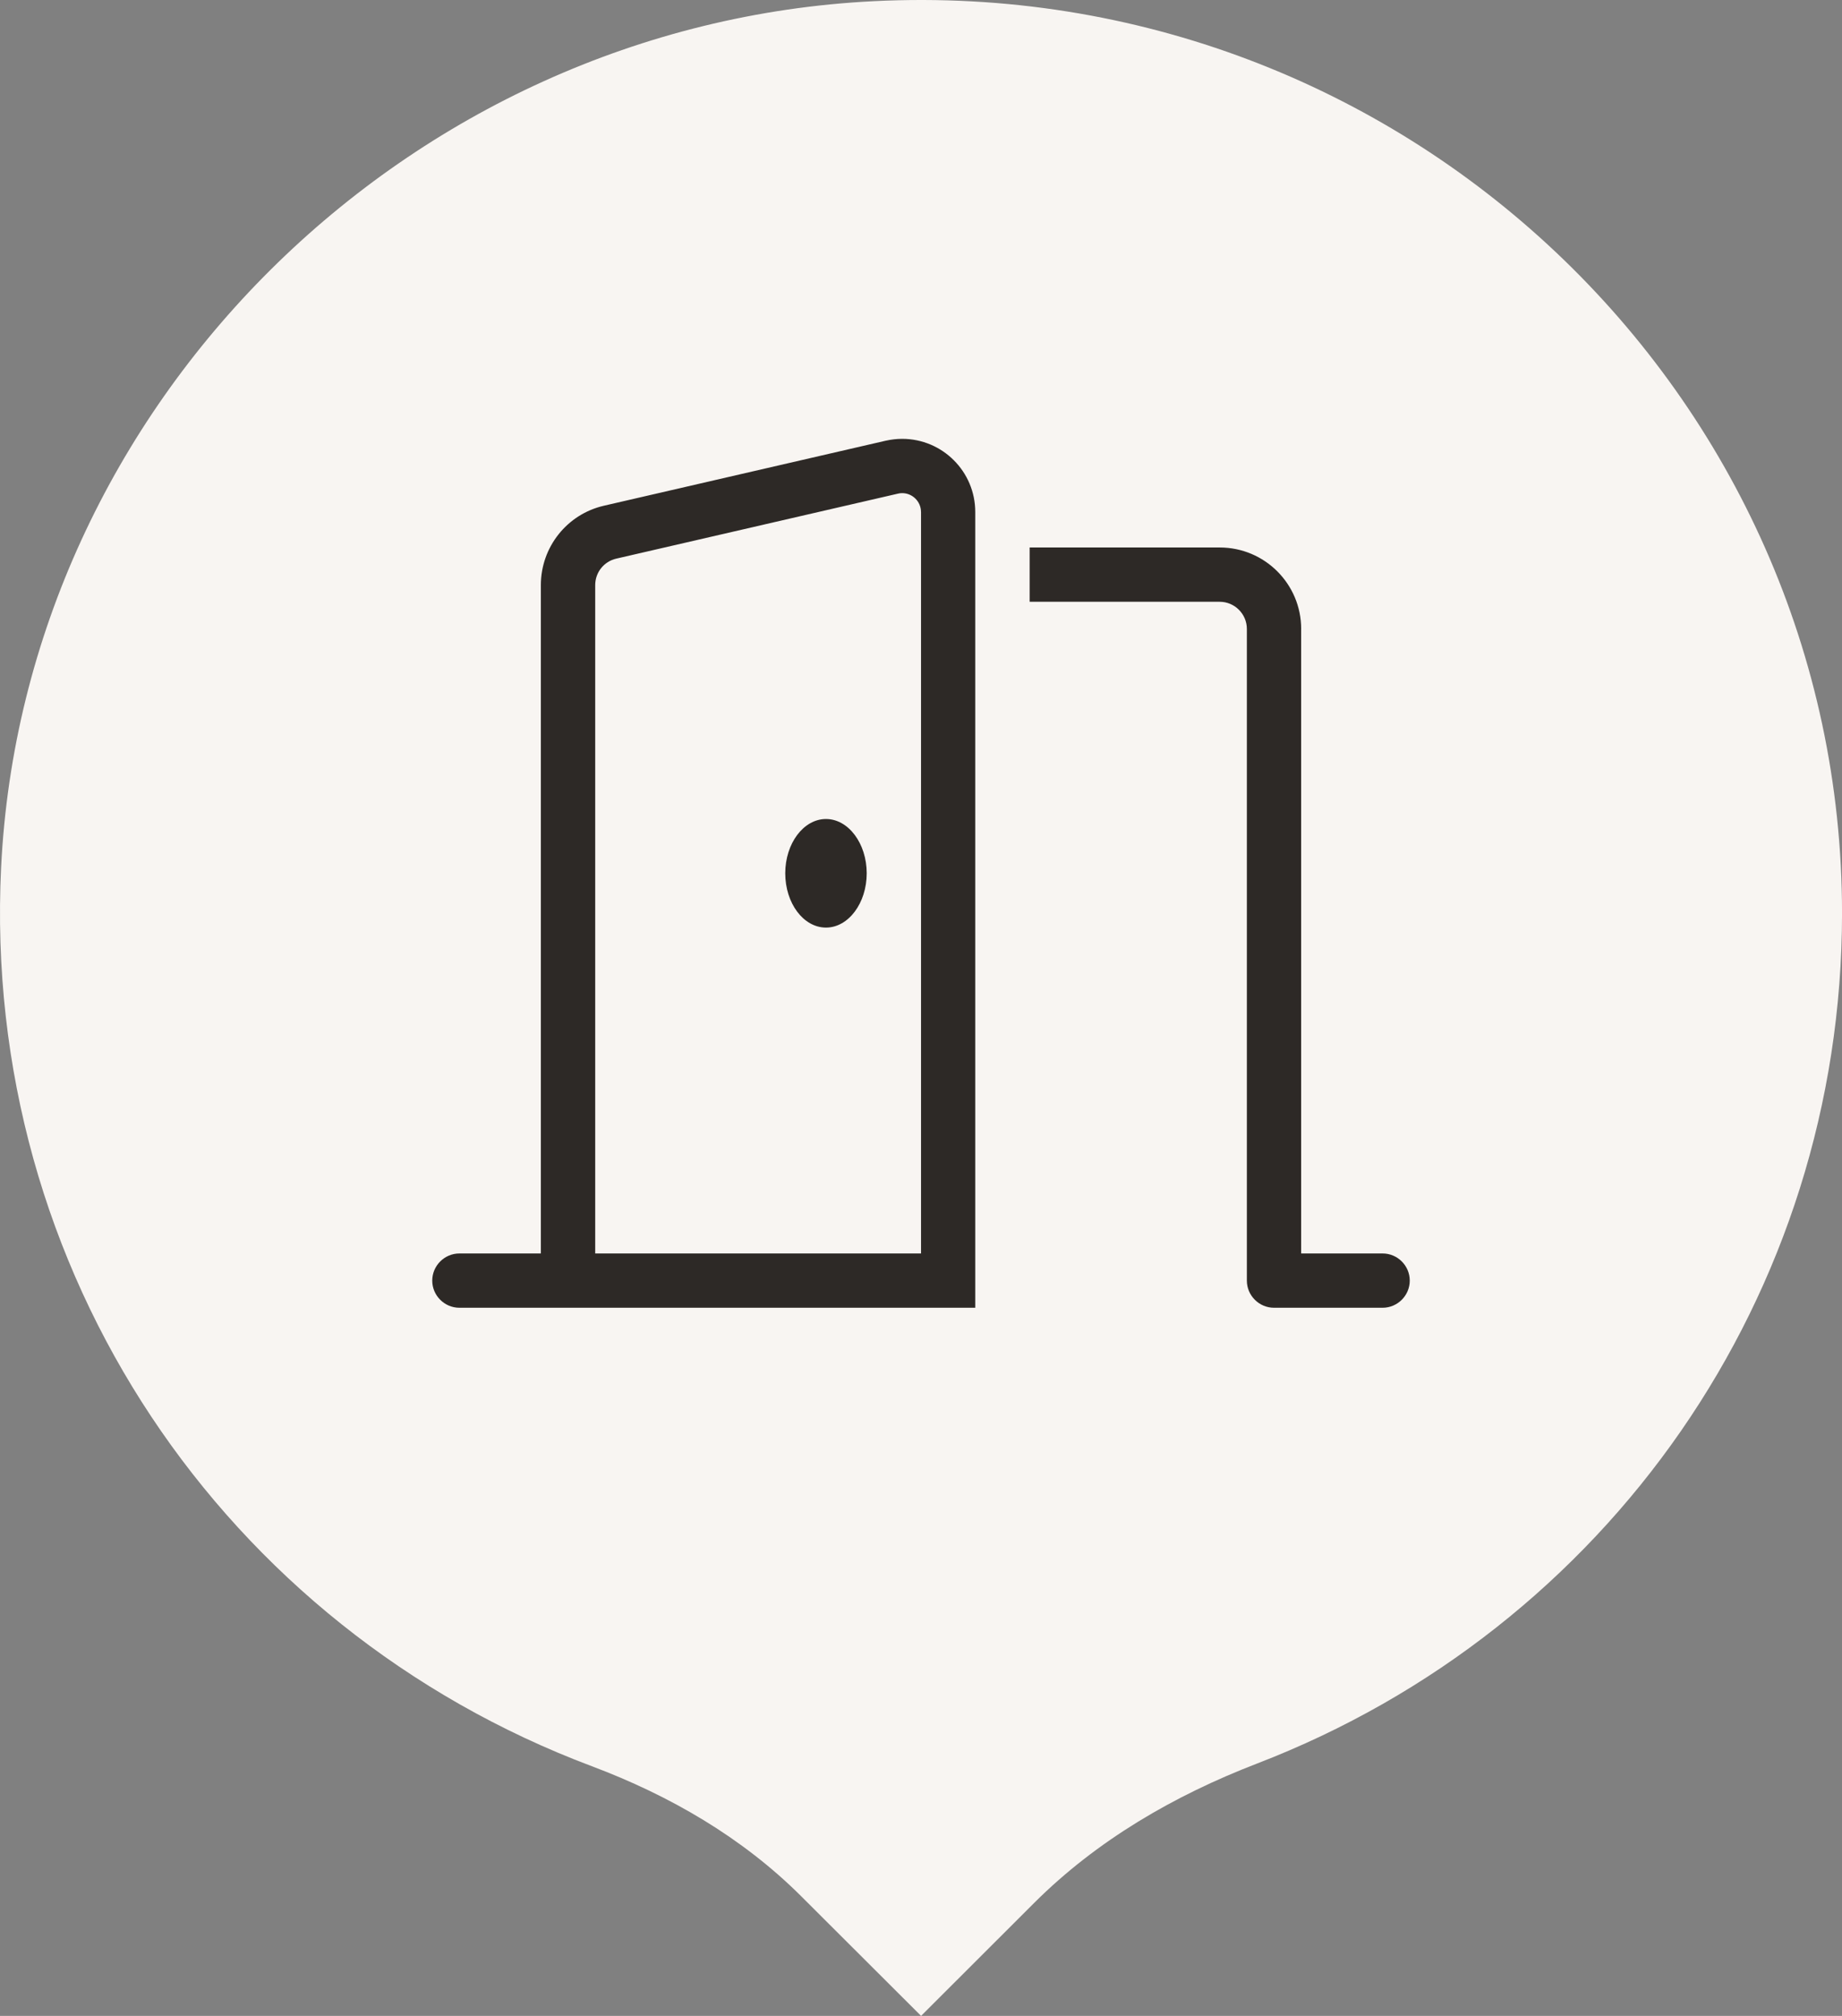
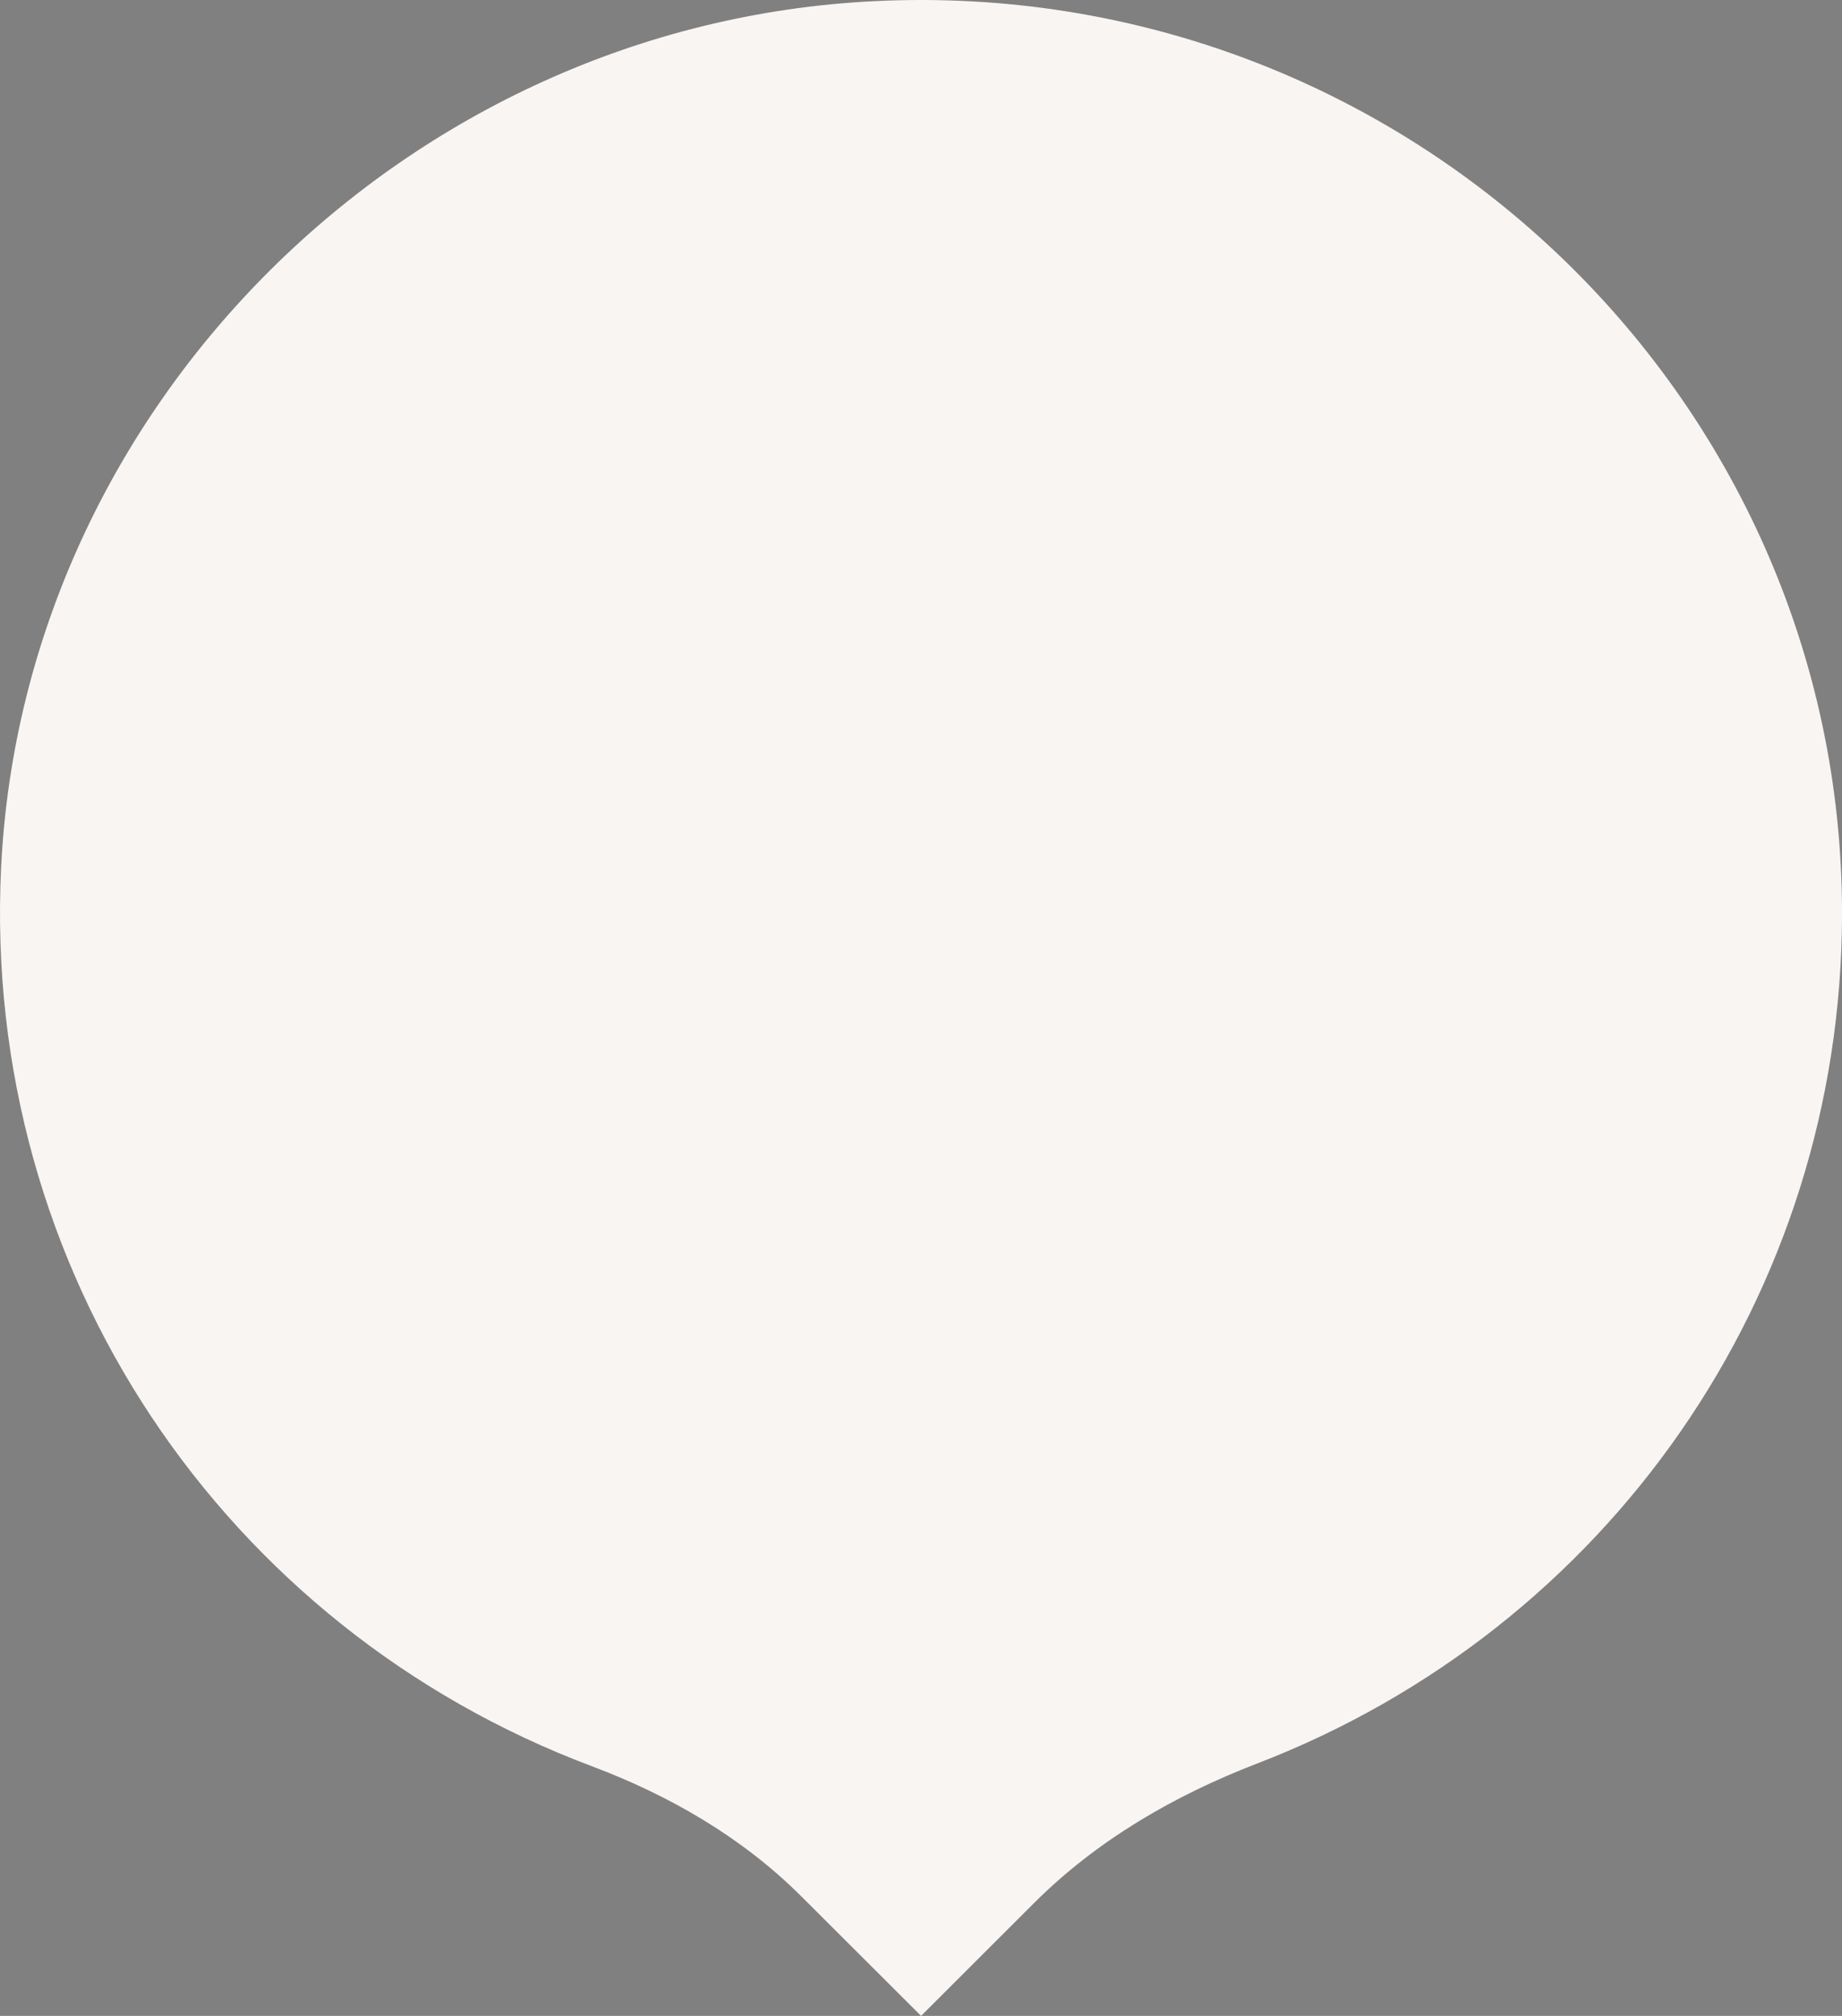
<svg xmlns="http://www.w3.org/2000/svg" id="Laag_1" version="1.1" viewBox="0 0 53 58">
  <rect x="0" y="0" width="53" height="58" fill="#808080" stroke="none" />
  <defs>
    <style> .st0 { fill: #f8f5f2; fill-rule: evenodd; } .st1 { isolation: isolate; } .st2 { fill: #2d2926; } </style>
  </defs>
  <g id="Template">
    <g id="V4-GO---Home">
      <path id="Fill-1" class="st0" d="M25.138.034C11.711.703.68,11.646.032,24.959c-.565,11.618,6.413,21.88,16.995,25.857,2.246.844,4.334,2.053,6.027,3.743l3.448,3.441,3.25-3.246c1.805-1.803,4.03-3.095,6.419-4.015,10.073-3.877,16.83-13.468,16.83-24.467-.002-14.934-12.635-26.997-27.862-26.238" />
    </g>
  </g>
  <g id="Template1" data-name="Template">
    <g id="V4-GO---Home1" data-name="V4-GO---Home">
      <g id="Door-open" class="st1">
        <g class="st1">
-           <path class="st2" d="M28.062,37.626h-14.844c-.43,0-.781-.352-.781-.781s.352-.781.781-.781h2.344v-19.229c0-1.094.752-2.041,1.816-2.285l8.105-1.87c.156-.034.312-.054.474-.054,1.162,0,2.104.942,2.104,2.104v22.896ZM26.5,14.73c0-.298-.244-.542-.542-.542-.039,0-.083.005-.122.015l-8.105,1.87c-.356.083-.605.396-.605.762v19.229h9.375V14.73ZM22.594,25.126c0-.859.527-1.562,1.172-1.562s1.172.703,1.172,1.562-.527,1.562-1.172,1.562c-.649,0-1.172-.703-1.172-1.562ZM37.438,18.095v17.969h2.344c.43,0,.781.352.781.781s-.352.781-.781.781h-3.125c-.43,0-.781-.352-.781-.781v-18.75c0-.43-.352-.781-.781-.781h-5.469v-1.562h5.469c1.294,0,2.344,1.05,2.344,2.344Z" />
-         </g>
+           </g>
      </g>
    </g>
  </g>
</svg>